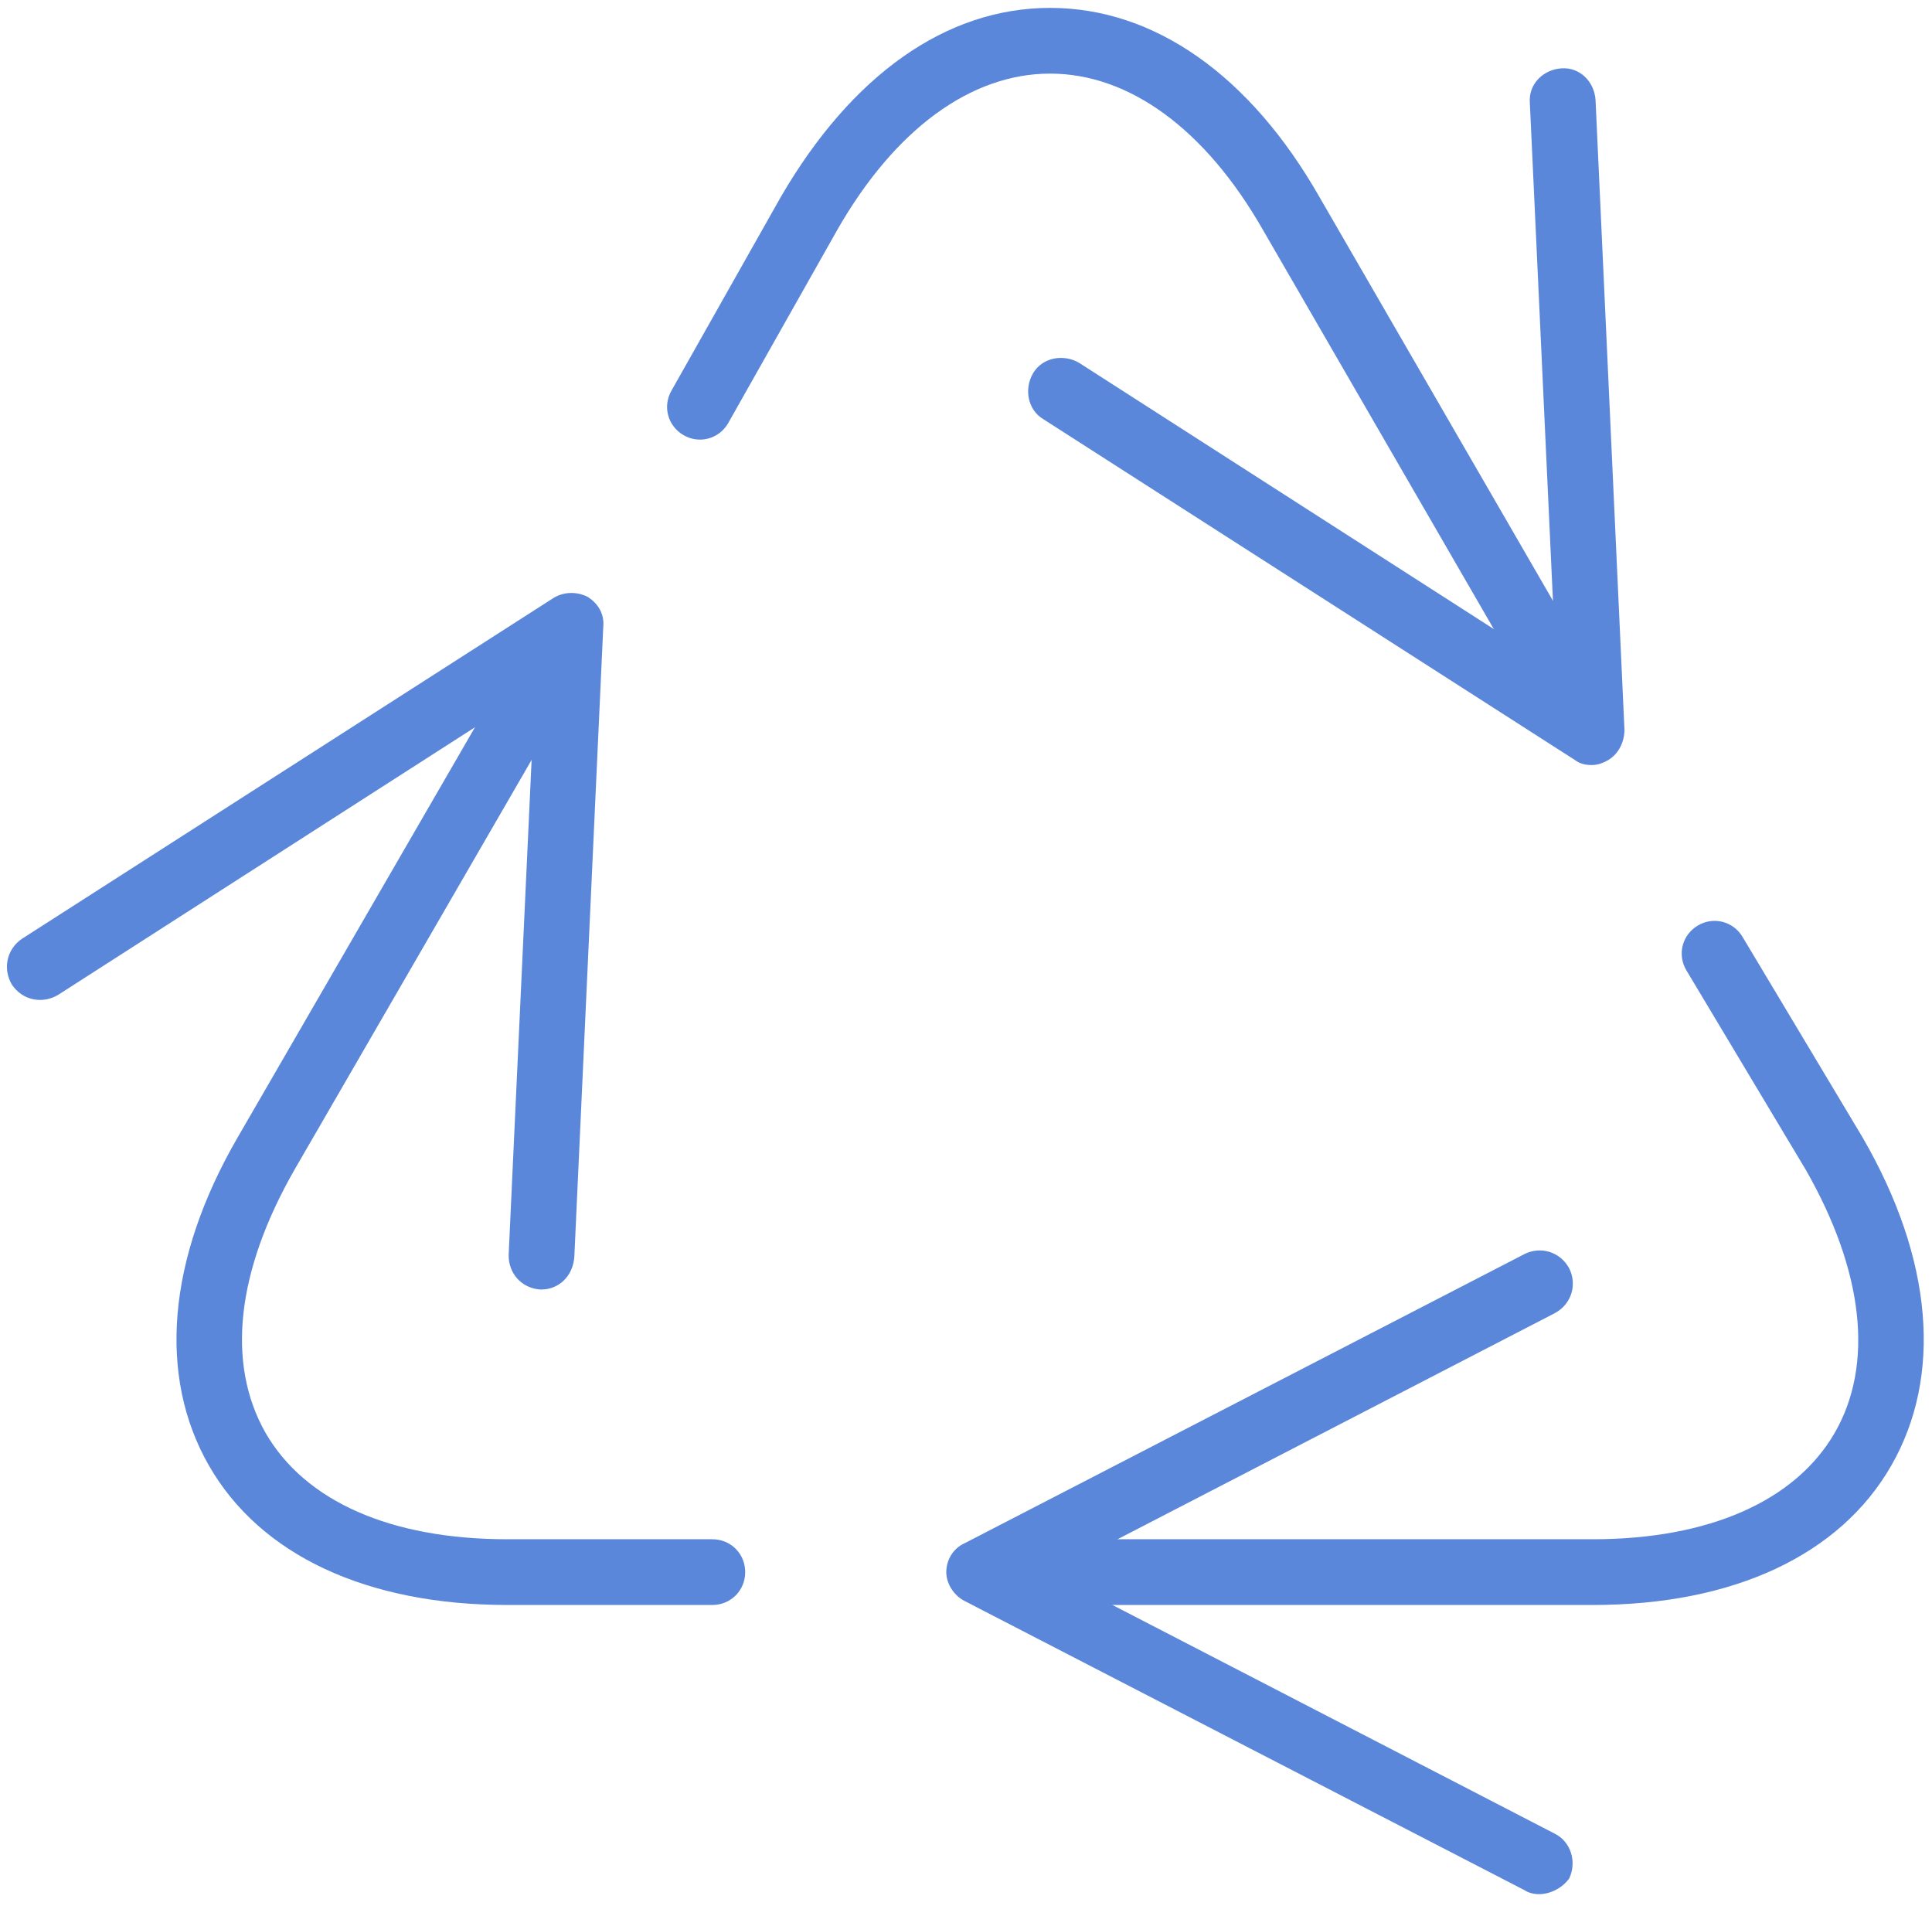
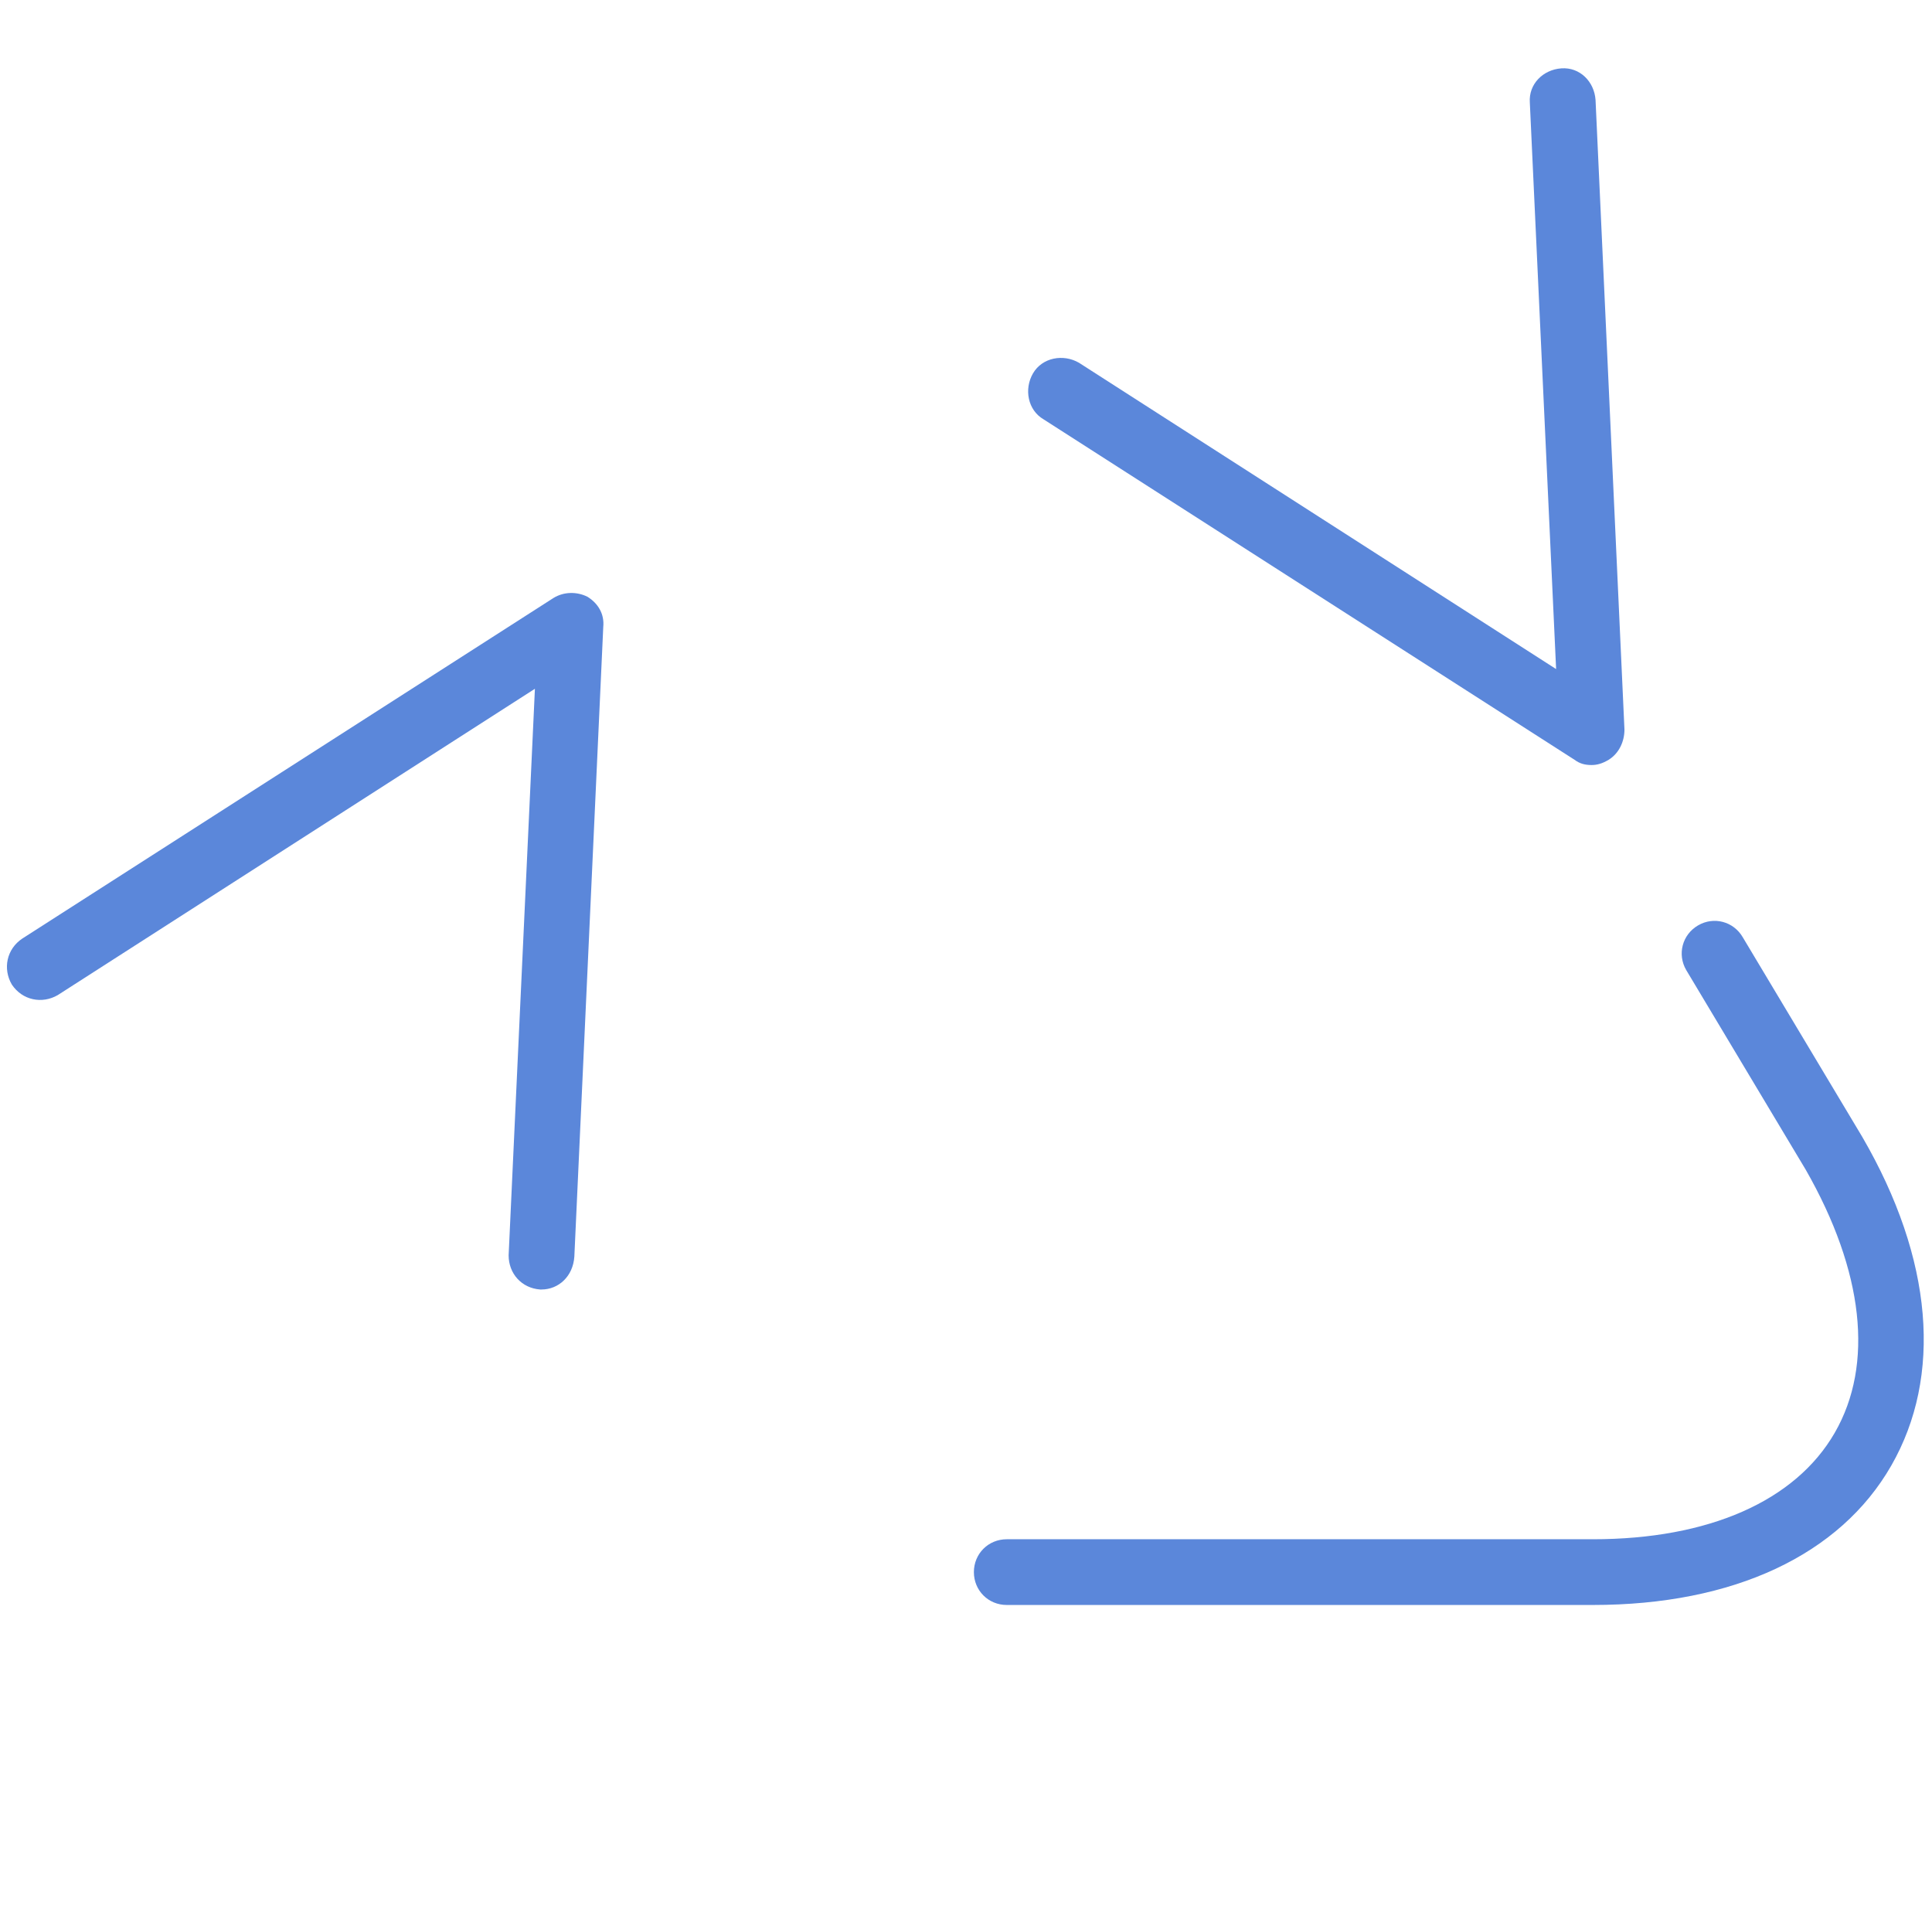
<svg xmlns="http://www.w3.org/2000/svg" width="147px" height="145px" viewBox="0 0 147 145" version="1.1">
  <title>ico-recicle</title>
  <desc>Created with Sketch.</desc>
  <defs />
  <g id="Page-1" stroke="none" stroke-width="1" fill="none" fill-rule="evenodd">
    <g id="ico-recicle" fill="#5B87DA">
      <g id="Group" transform="translate(13, 0)">
        <path d="M108.2,122.1 L63.6,122.1 C62.2,122.1 61.1,121 61.1,119.6 C61.1,118.2 62.2,117.1 63.6,117.1 L108.2,117.1 C117,117.1 123.6,114.2 126.6,109 C129.6,103.8 128.8,96.7 124.4,89 L115.3,73.8 C114.6,72.6 115,71.1 116.2,70.4 C117.4,69.7 118.9,70.1 119.6,71.3 L128.7,86.5 C134.1,95.8 134.8,104.7 130.9,111.5 C127,118.3 118.9,122.1 108.2,122.1 L108.2,122.1 Z" id="Shape" />
-         <path d="M106.7,55.8 C105.8,55.8 105,55.4 104.5,54.5 L83.1,17.5 C78.7,9.8 72.9,5.6 66.9,5.6 C60.9,5.6 55.1,9.8 50.7,17.5 L42.4,32.2 C41.7,33.4 40.2,33.8 39,33.1 C37.8,32.4 37.4,30.9 38.1,29.7 L46.4,15 C51.8,5.7 59,0.6 66.9,0.6 L66.9,0.6 C74.8,0.6 82.1,5.7 87.4,15 L108.8,52 C109.5,53.2 109.1,54.7 107.9,55.4 C107.5,55.7 107.1,55.8 106.7,55.8 L106.7,55.8 Z" id="Shape" />
-         <path d="M41.2,122.1 L25.6,122.1 C14.9,122.1 6.8,118.3 2.9,111.5 C-1,104.7 -0.3,95.8 5.1,86.5 L27.9,47.1 C28.6,45.9 30.1,45.5 31.3,46.2 C32.5,46.9 32.9,48.4 32.2,49.6 L9.4,89 C5,96.7 4.2,103.7 7.2,109 C10.2,114.2 16.7,117.1 25.6,117.1 L41.2,117.1 C42.6,117.1 43.7,118.2 43.7,119.6 C43.7,121 42.6,122.1 41.2,122.1 L41.2,122.1 Z" id="Shape" />
      </g>
-       <path d="M117.1,144.1 C116.7,144.1 116.3,144 116,143.8 L73.4,121.8 C72.6,121.4 72,120.5 72,119.6 C72,118.7 72.5,117.8 73.4,117.4 L116,95.4 C117.2,94.8 118.7,95.2 119.4,96.5 C120,97.7 119.6,99.2 118.3,99.9 L80,119.7 L118.3,139.5 C119.5,140.1 120,141.6 119.4,142.9 C118.9,143.6 118,144.1 117.1,144.1 L117.1,144.1 Z" id="Shape" />
      <path d="M41.2,98.1 L41.1,98.1 C39.7,98 38.7,96.9 38.7,95.5 L40.7,52.4 L4.4,75.7 C3.2,76.4 1.7,76.1 0.9,74.9 C0.2,73.7 0.5,72.2 1.7,71.4 L42.1,45.5 C42.9,45 43.9,45 44.7,45.4 C45.5,45.9 46,46.7 45.9,47.7 L43.7,95.6 C43.6,97.1 42.5,98.1 41.2,98.1 L41.2,98.1 Z" id="Shape" />
      <path d="M121.1,58.2 C120.6,58.2 120.2,58.1 119.8,57.8 L79.4,31.9 C78.2,31.2 77.9,29.6 78.6,28.4 C79.3,27.2 80.9,26.9 82.1,27.6 L118.4,50.9 L116.4,7.8 C116.3,6.4 117.4,5.3 118.8,5.2 C120.2,5.1 121.3,6.2 121.4,7.6 L123.6,55.5 C123.6,56.4 123.2,57.3 122.4,57.8 C121.9,58.1 121.5,58.2 121.1,58.2 L121.1,58.2 Z" id="Shape" />
    </g>
  </g>
</svg>